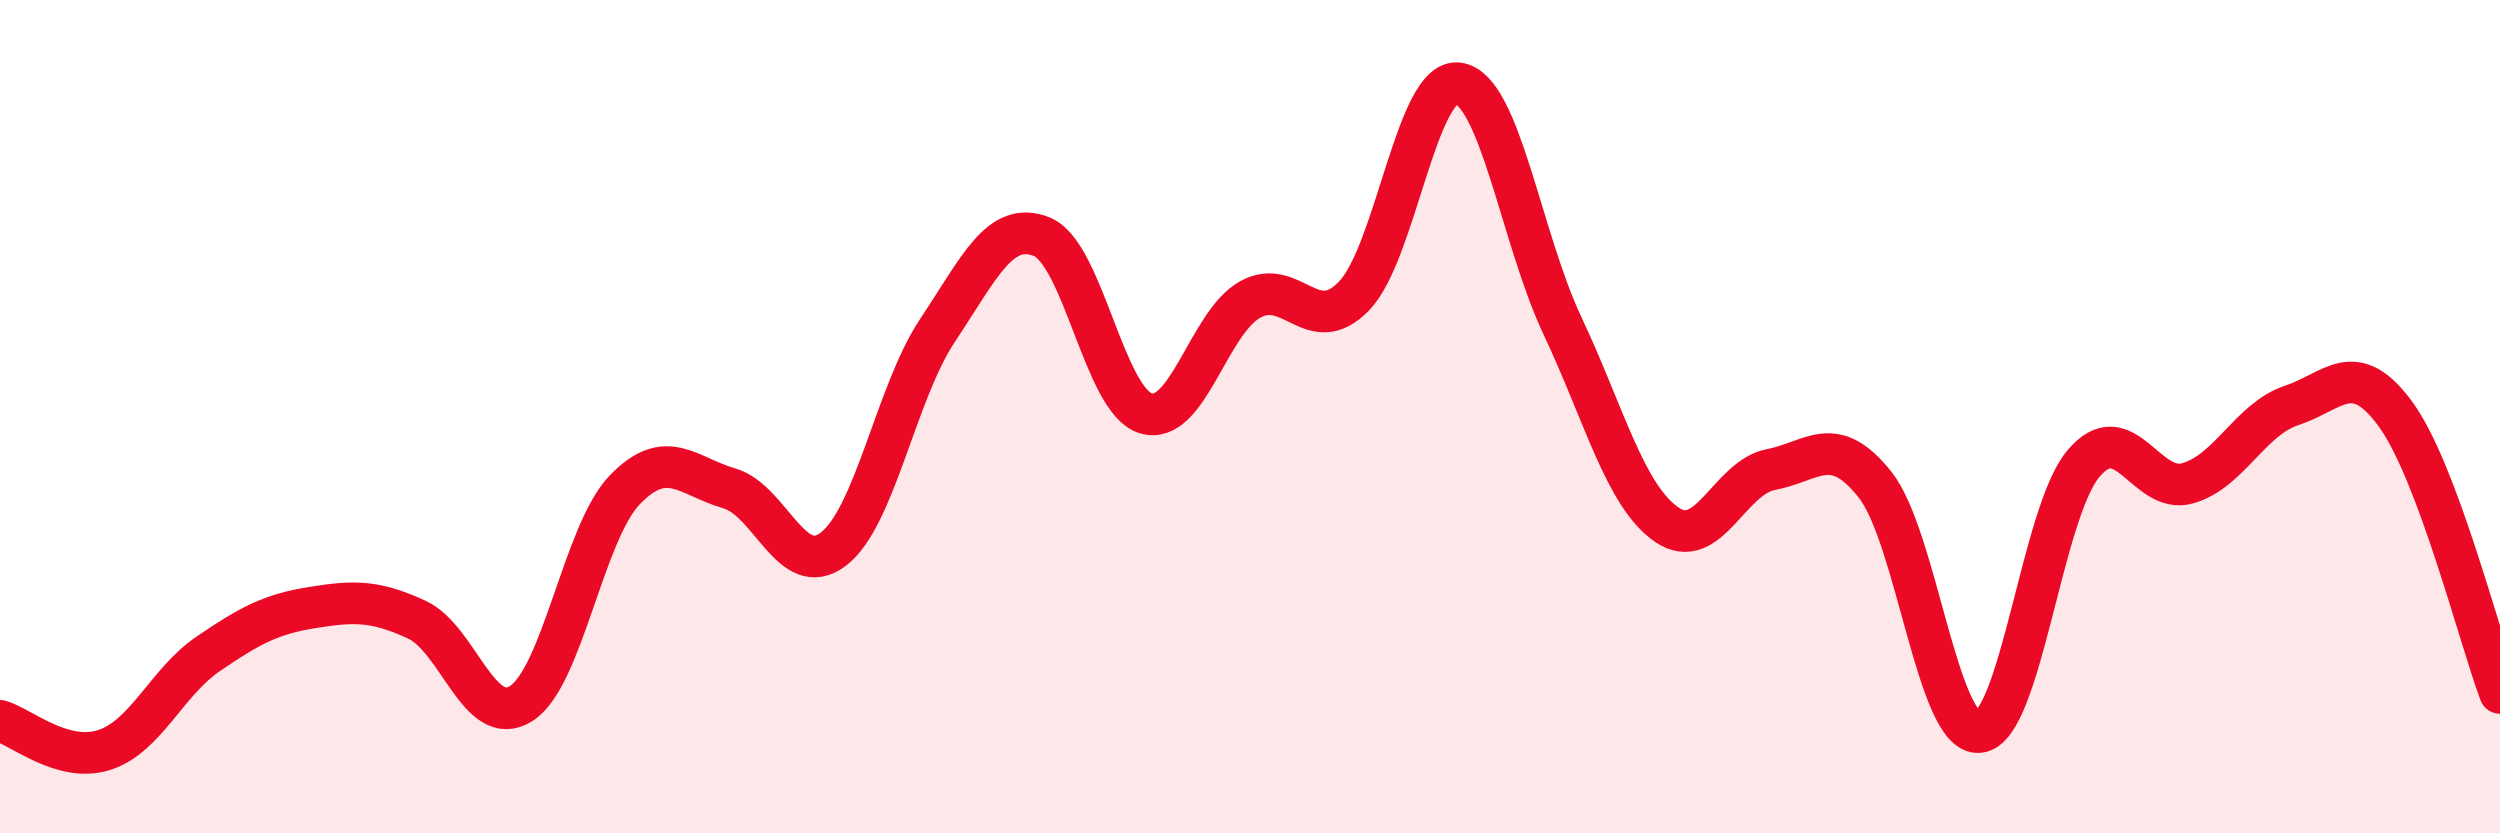
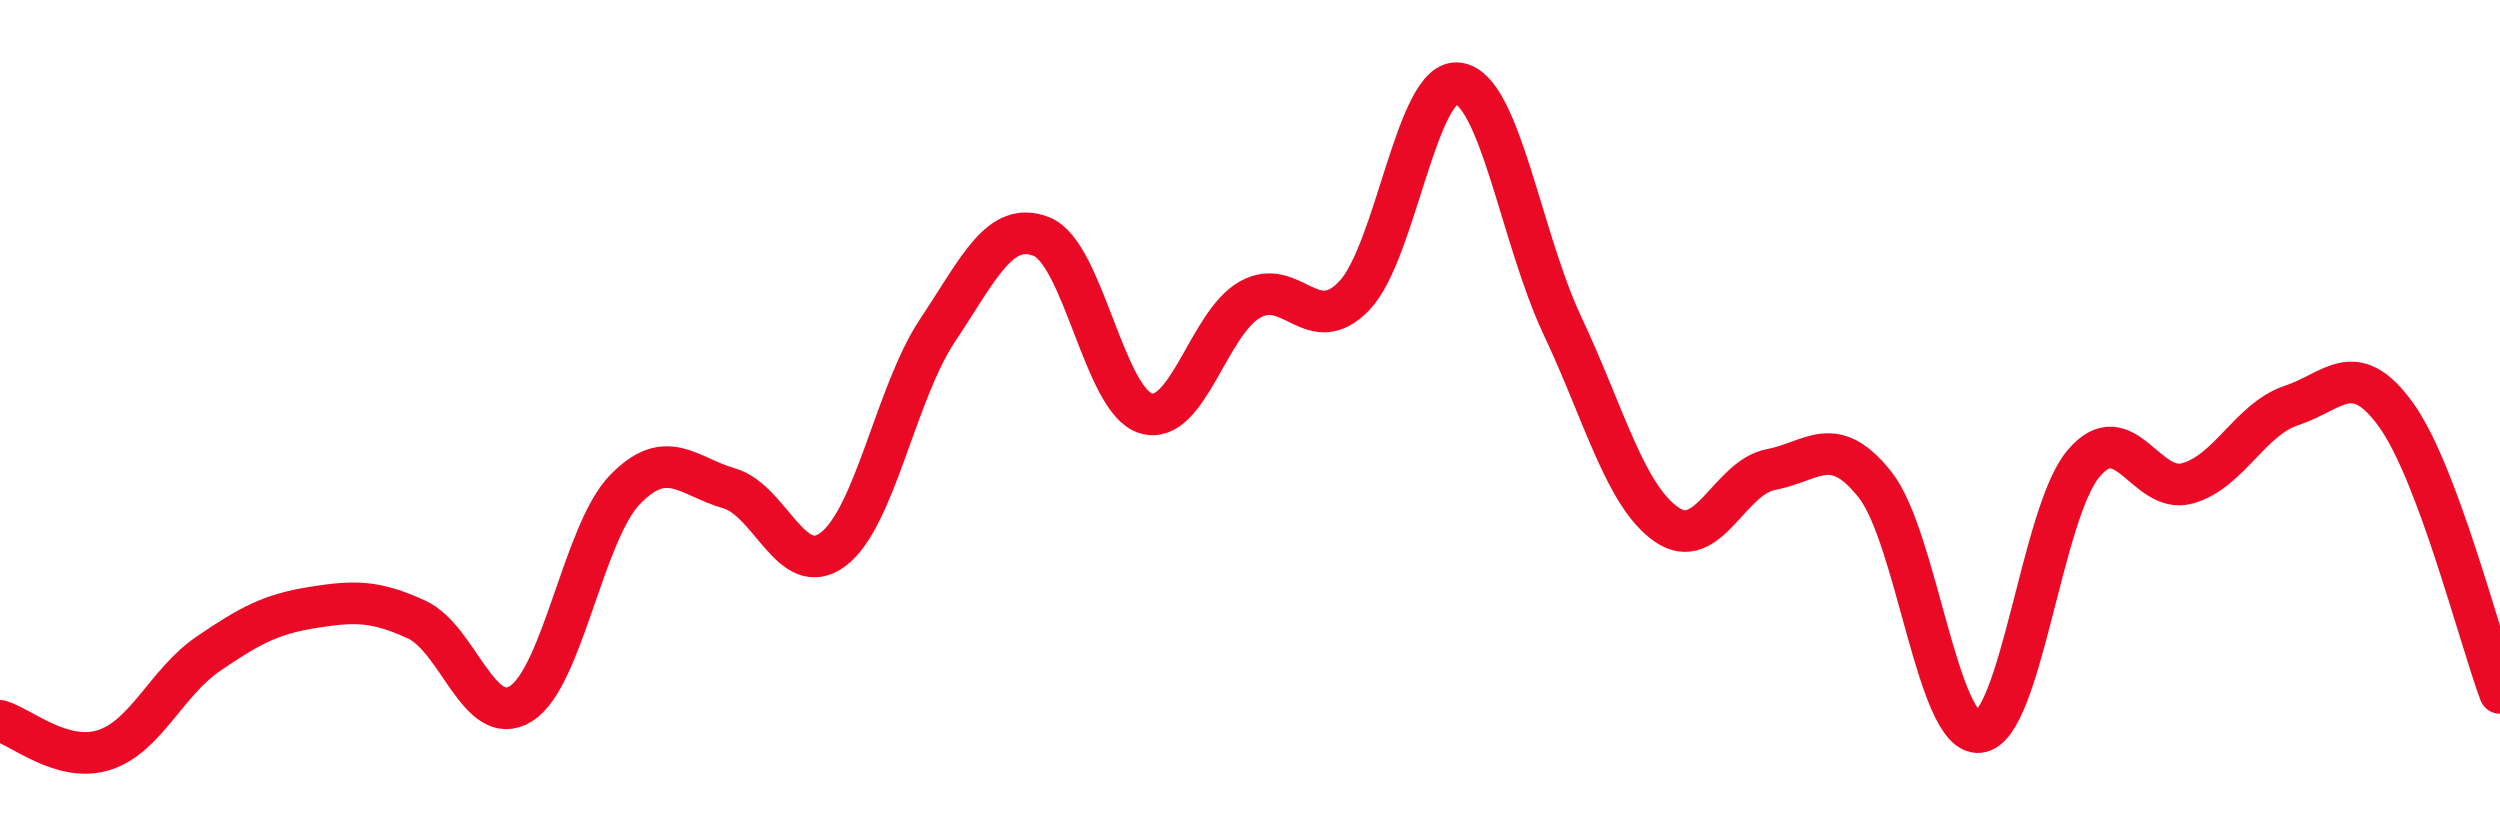
<svg xmlns="http://www.w3.org/2000/svg" width="60" height="20" viewBox="0 0 60 20">
-   <path d="M 0,17.3 C 0.5,17.44 1.5,18.32 2.5,18 C 3.5,17.68 4,16.37 5,15.69 C 6,15.01 6.5,14.74 7.5,14.58 C 8.5,14.42 9,14.41 10,14.87 C 11,15.33 11.5,17.51 12.5,16.89 C 13.5,16.27 14,12.78 15,11.75 C 16,10.72 16.5,11.43 17.5,11.72 C 18.5,12.01 19,13.94 20,13.18 C 21,12.42 21.5,9.43 22.5,7.93 C 23.5,6.43 24,5.28 25,5.68 C 26,6.08 26.5,9.62 27.5,9.92 C 28.5,10.22 29,7.75 30,7.19 C 31,6.63 31.5,8.14 32.5,7.1 C 33.5,6.06 34,1.86 35,2 C 36,2.14 36.5,5.7 37.5,7.82 C 38.5,9.94 39,11.9 40,12.59 C 41,13.28 41.5,11.46 42.5,11.27 C 43.5,11.08 44,10.37 45,11.63 C 46,12.89 46.5,17.67 47.5,17.57 C 48.5,17.47 49,12.32 50,11.13 C 51,9.94 51.5,11.88 52.5,11.6 C 53.5,11.32 54,10.06 55,9.73 C 56,9.4 56.5,8.57 57.5,9.95 C 58.5,11.33 59.5,15.29 60,16.63L60 20L0 20Z" fill="#EB0A25" opacity="0.1" stroke-linecap="round" stroke-linejoin="round" />
  <path d="M 0,17.3 C 0.5,17.44 1.5,18.32 2.5,18 C 3.5,17.68 4,16.37 5,15.69 C 6,15.01 6.5,14.74 7.5,14.58 C 8.5,14.42 9,14.41 10,14.87 C 11,15.33 11.5,17.51 12.5,16.89 C 13.5,16.27 14,12.78 15,11.75 C 16,10.72 16.5,11.43 17.5,11.72 C 18.5,12.01 19,13.94 20,13.18 C 21,12.42 21.5,9.43 22.5,7.93 C 23.5,6.43 24,5.28 25,5.68 C 26,6.08 26.5,9.62 27.5,9.92 C 28.5,10.22 29,7.75 30,7.19 C 31,6.63 31.5,8.14 32.5,7.1 C 33.5,6.06 34,1.86 35,2 C 36,2.14 36.5,5.7 37.5,7.82 C 38.5,9.94 39,11.9 40,12.59 C 41,13.28 41.5,11.46 42.5,11.27 C 43.5,11.08 44,10.37 45,11.63 C 46,12.89 46.5,17.67 47.5,17.57 C 48.5,17.47 49,12.32 50,11.13 C 51,9.94 51.5,11.88 52.5,11.6 C 53.5,11.32 54,10.06 55,9.73 C 56,9.4 56.5,8.57 57.5,9.95 C 58.5,11.33 59.5,15.29 60,16.63" stroke="#EB0A25" stroke-width="1" fill="none" stroke-linecap="round" stroke-linejoin="round" />
</svg>